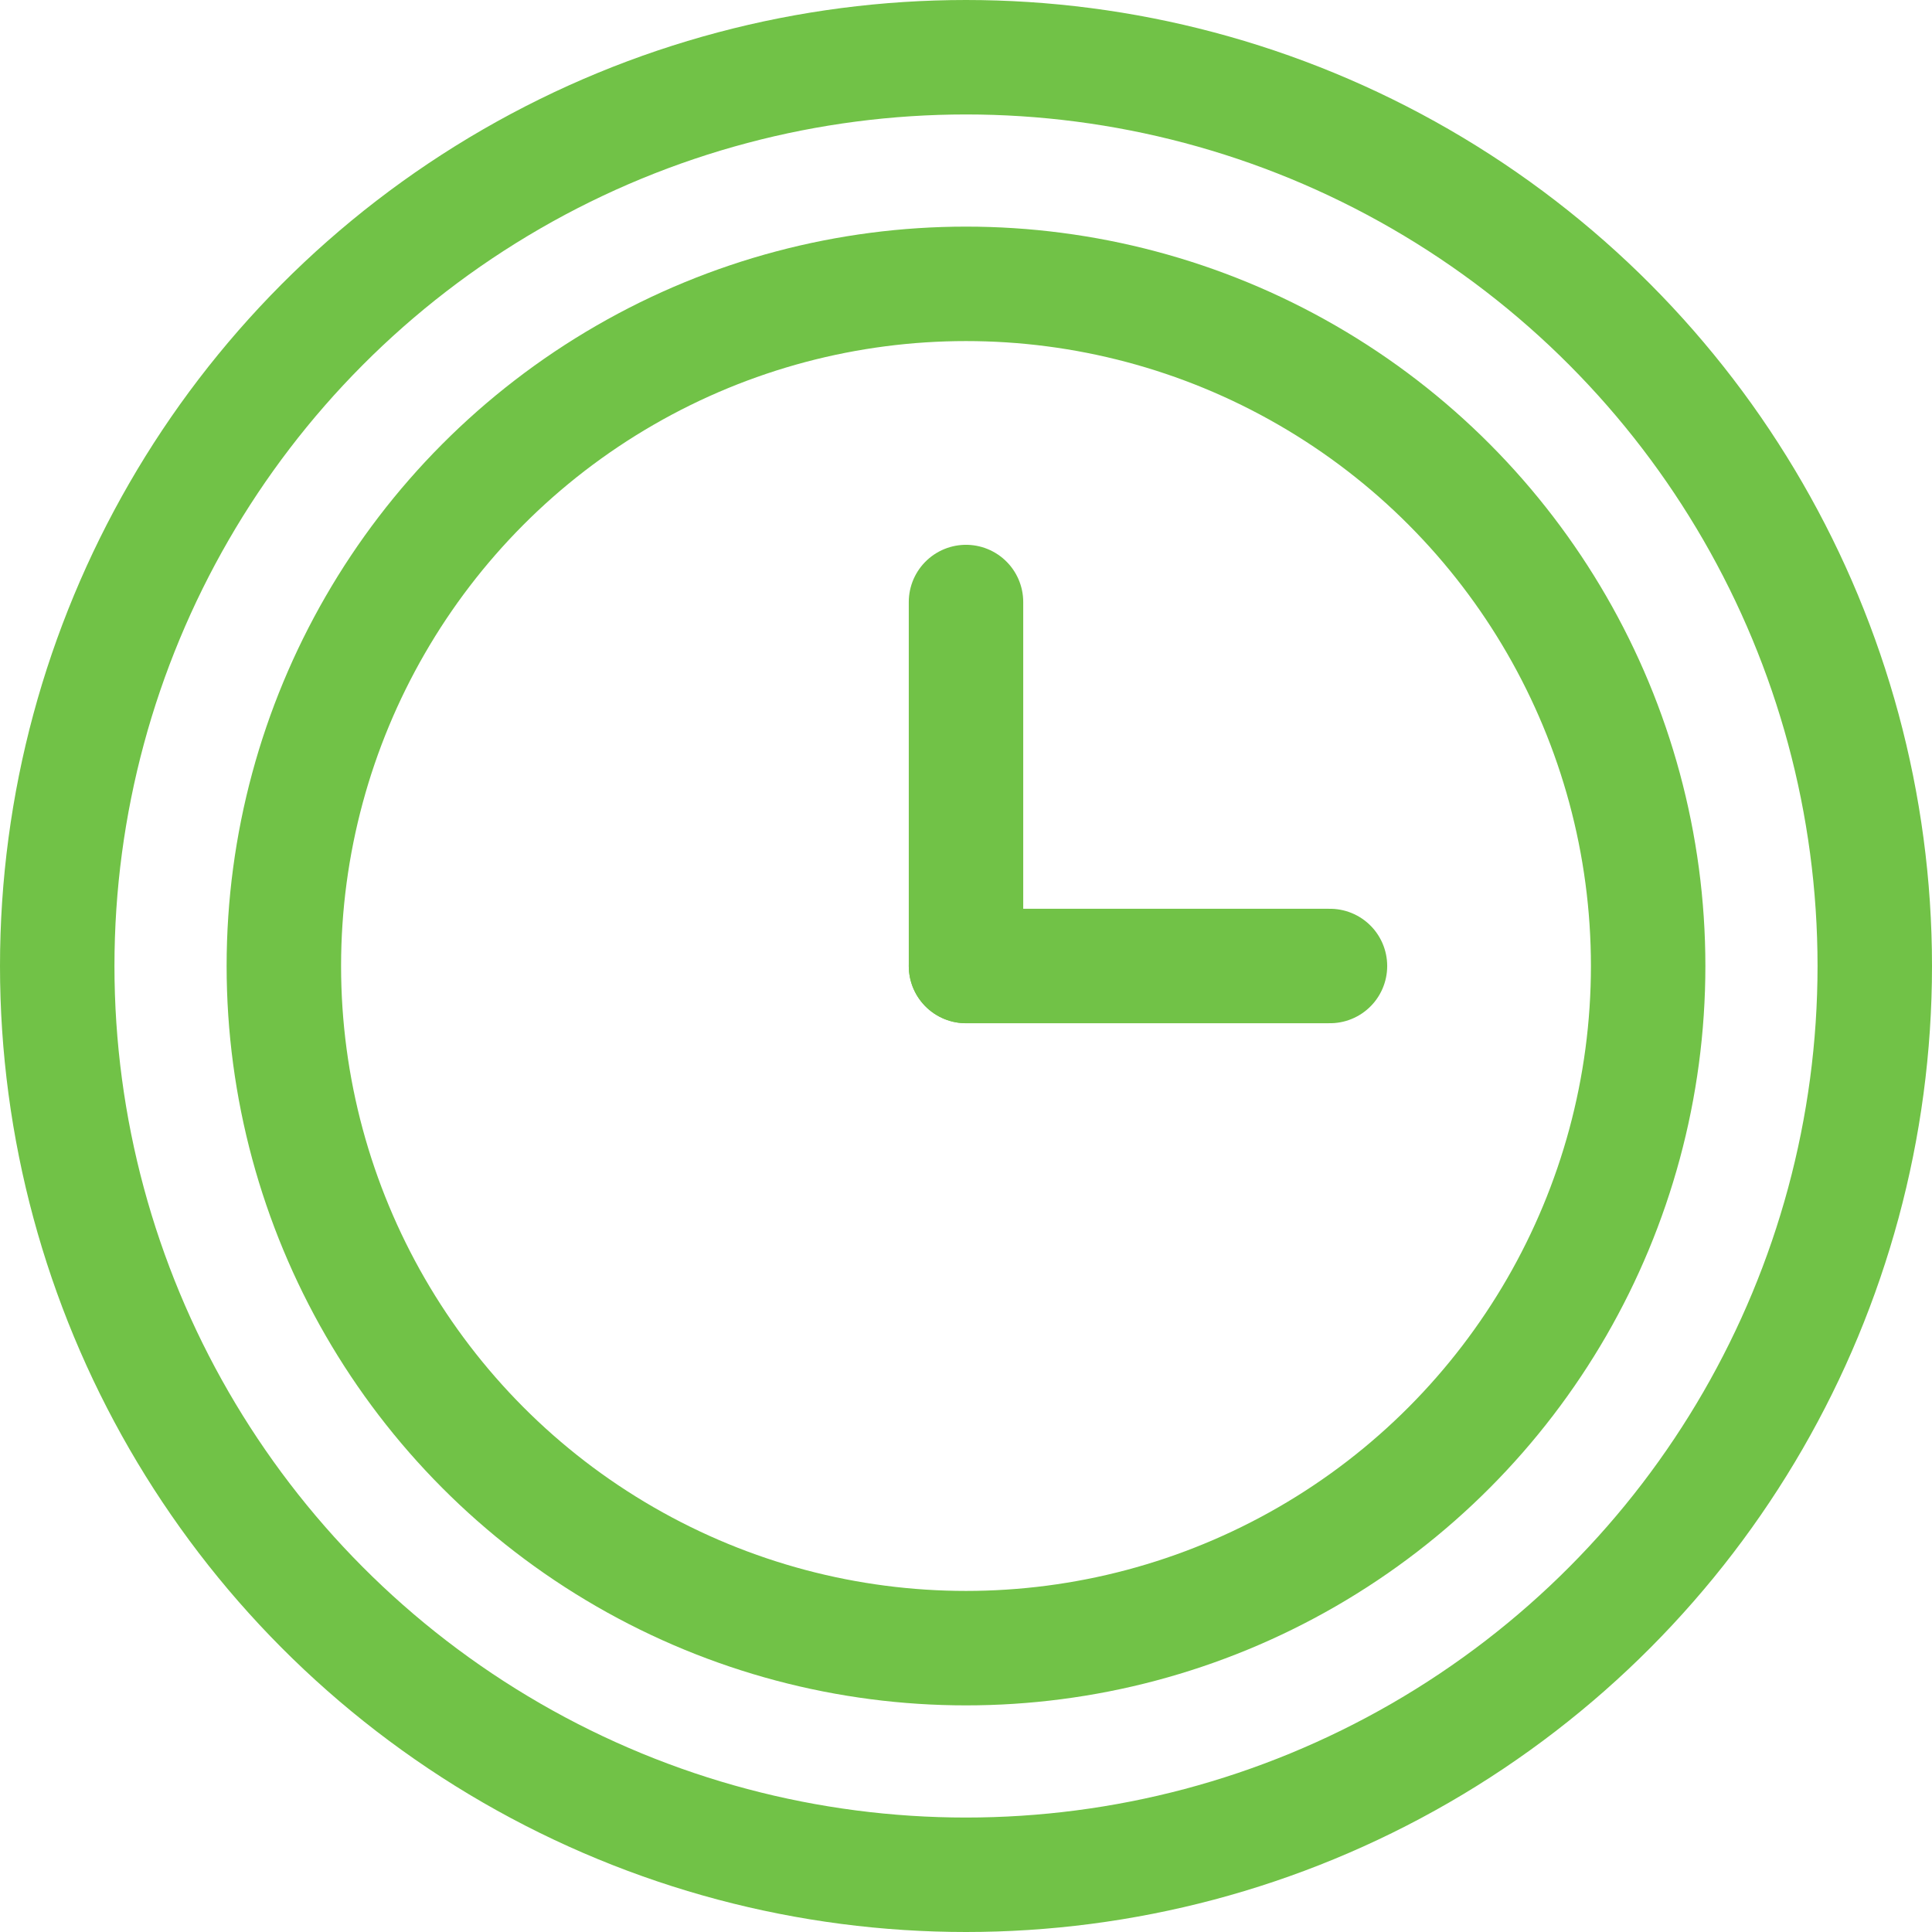
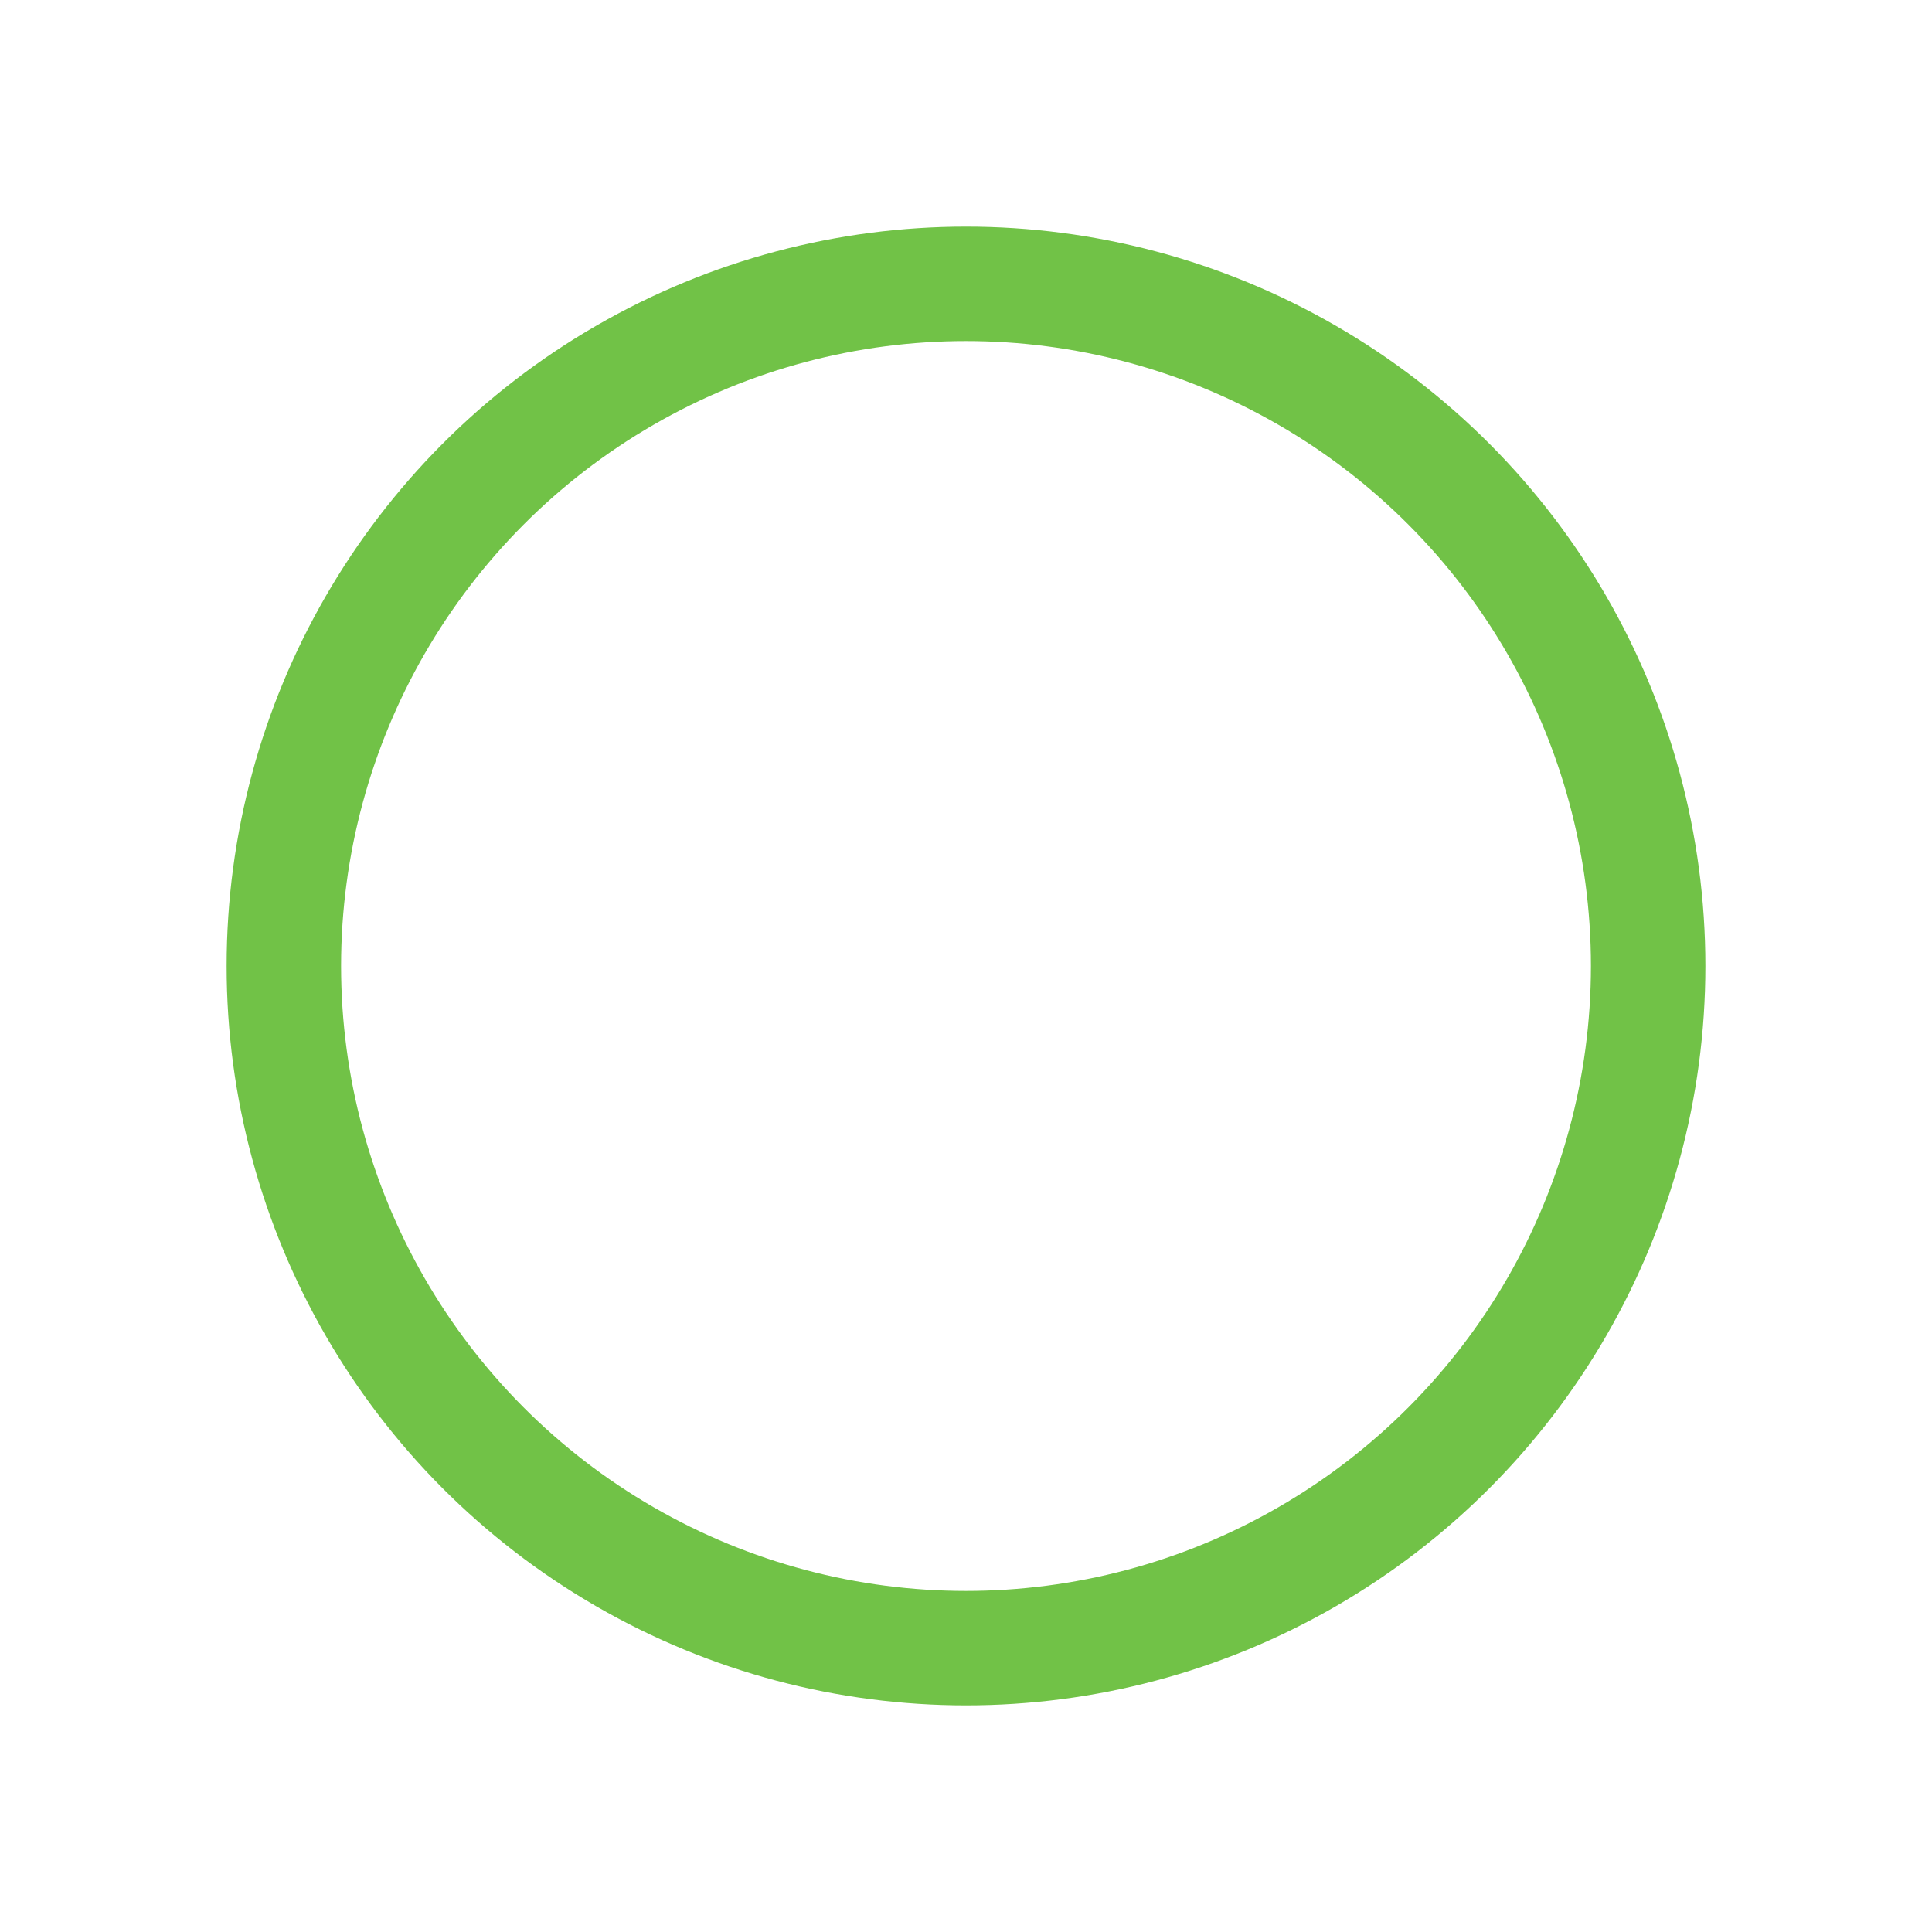
<svg xmlns="http://www.w3.org/2000/svg" xml:space="preserve" width="9.989mm" height="9.989mm" version="1.1" style="shape-rendering:geometricPrecision; text-rendering:geometricPrecision; image-rendering:optimizeQuality; fill-rule:evenodd; clip-rule:evenodd" viewBox="0 0 8.44 8.44">
  <defs>
    <style type="text/css">
   
    .str0 {stroke:#71C247;stroke-width:0.5;stroke-linecap:round;stroke-linejoin:round;stroke-miterlimit:22.926}
    .fil0 {fill:none}
   
  </style>
  </defs>
  <g id="Warstwa_x0020_1">
-     <circle class="fil0 str0" cx="4.22" cy="4.22" r="3.97" />
    <circle class="fil0 str0" cx="4.22" cy="4.22" r="2.98" />
-     <line class="fil0 str0" x1="4.22" y1="2.63" x2="4.22" y2="4.22" />
-     <line class="fil0 str0" x1="5.81" y1="4.22" x2="4.22" y2="4.22" />
  </g>
</svg>